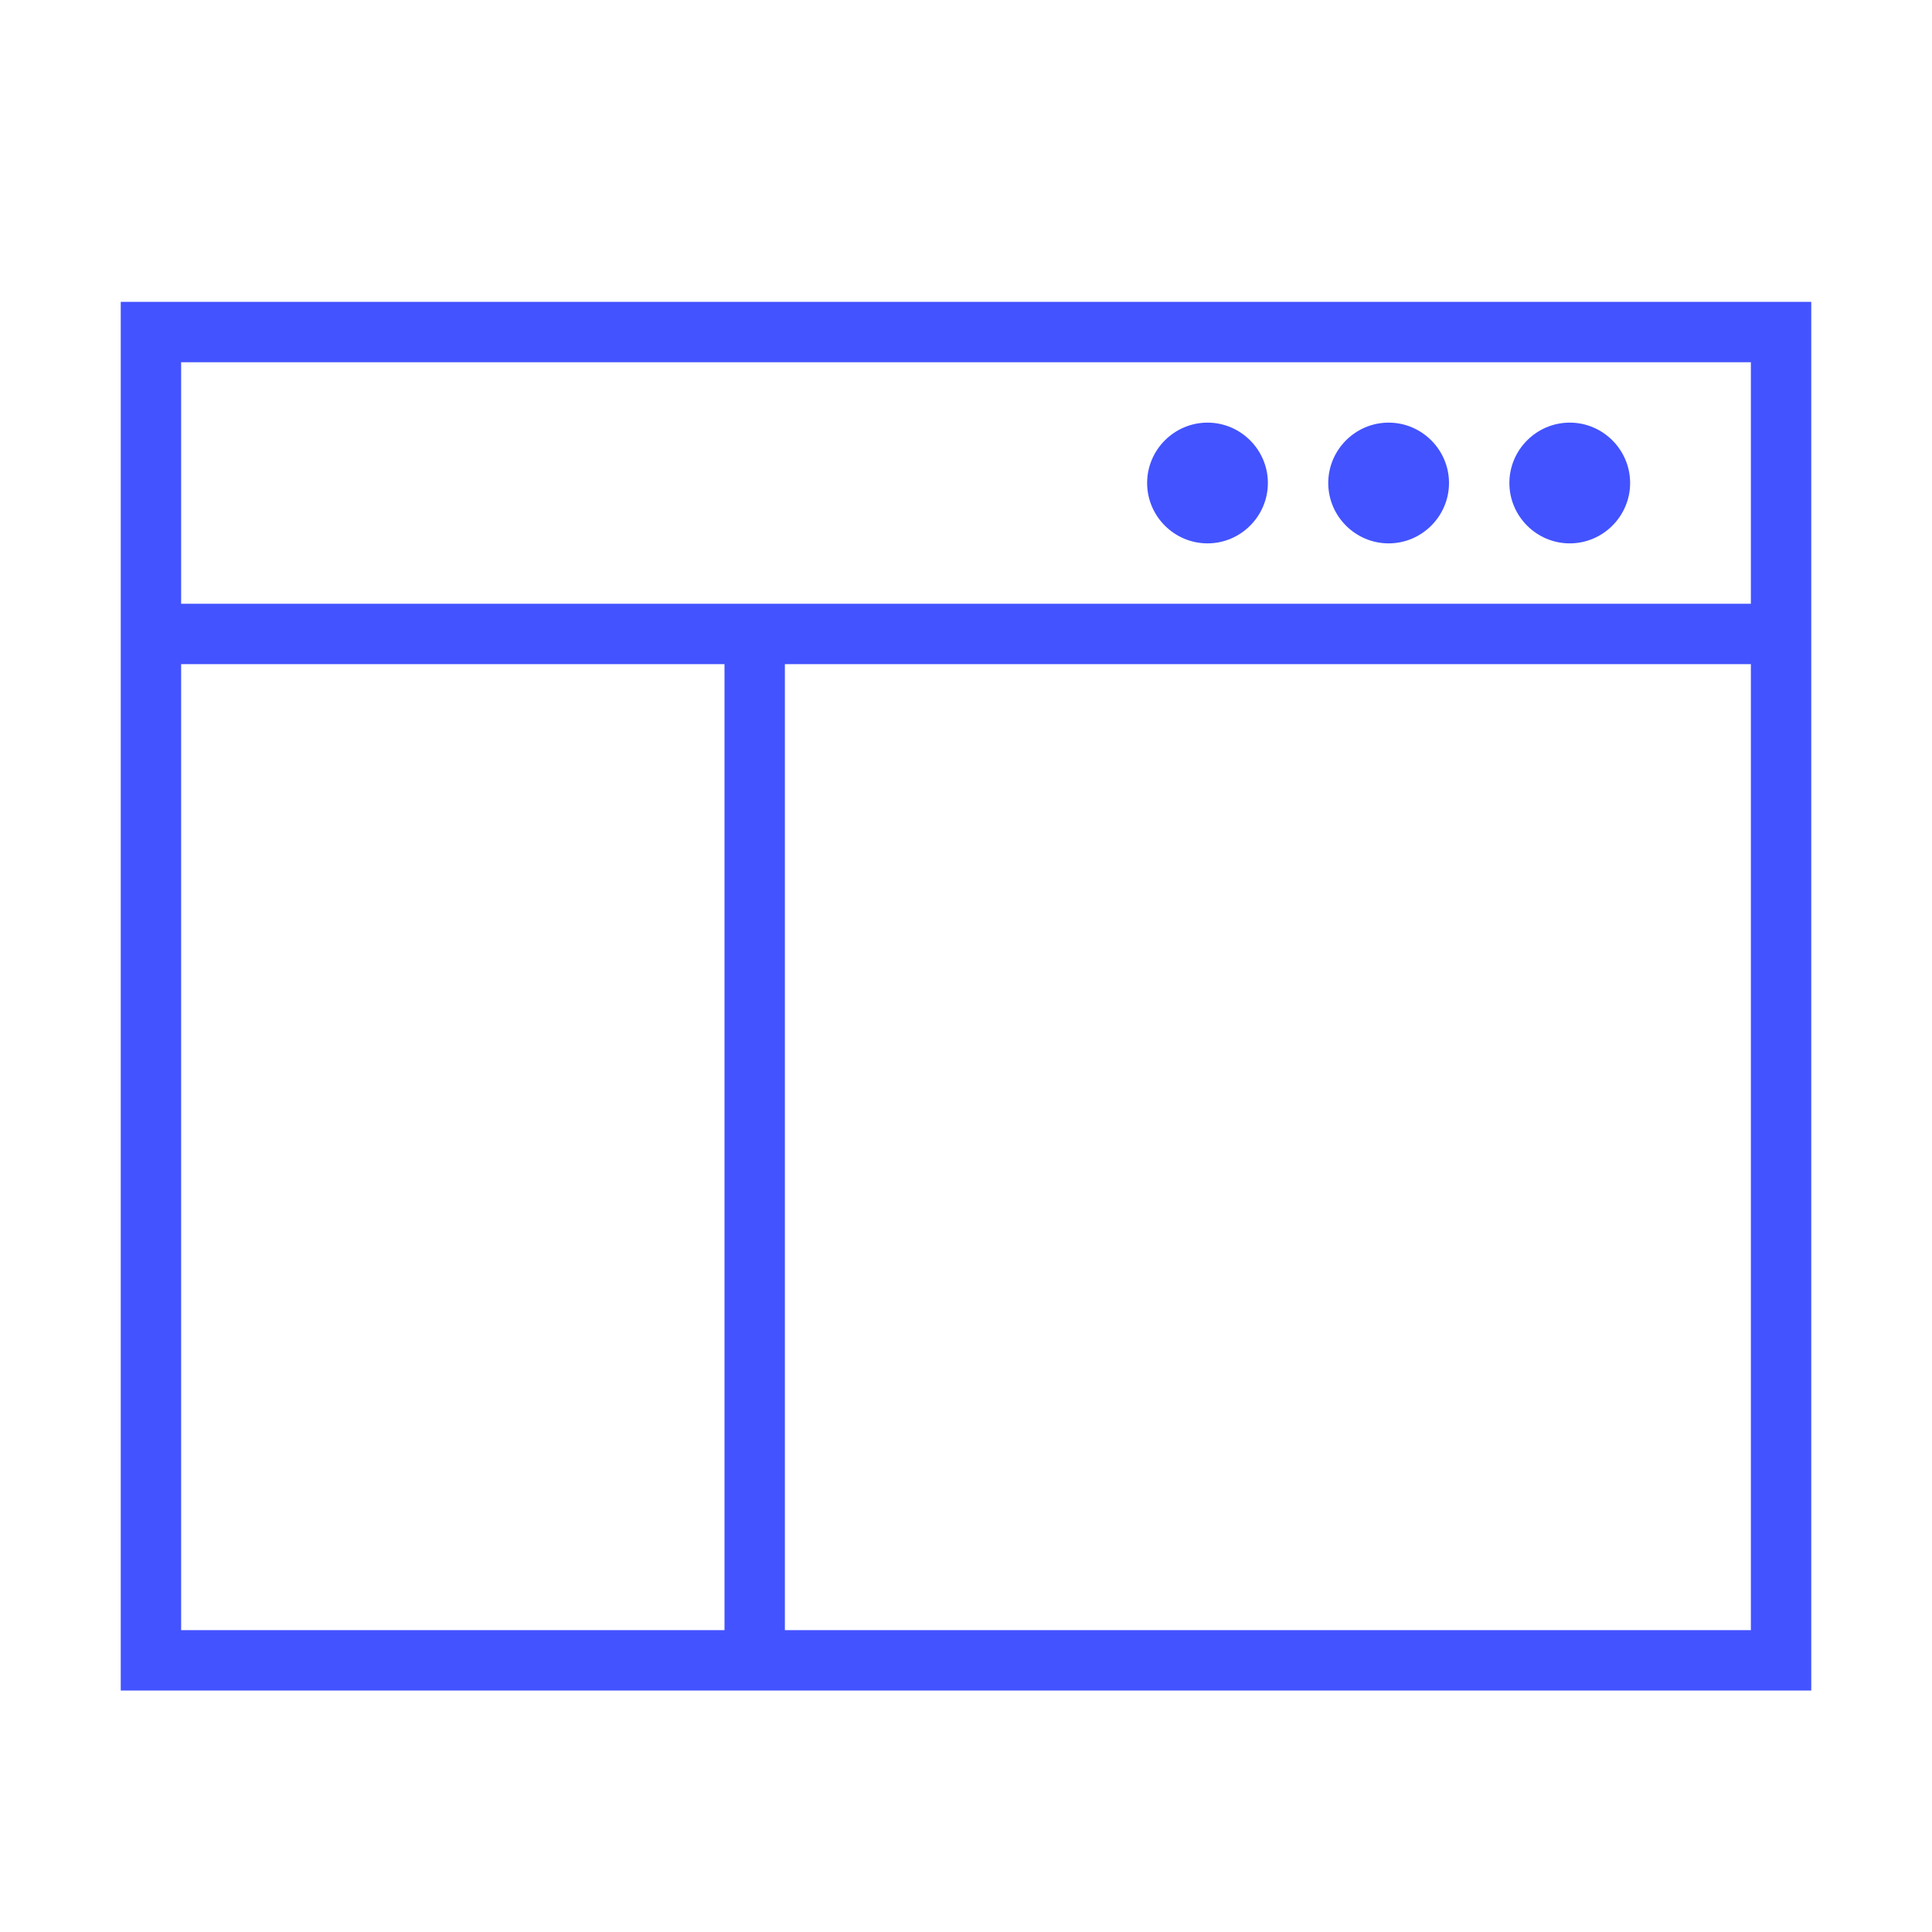
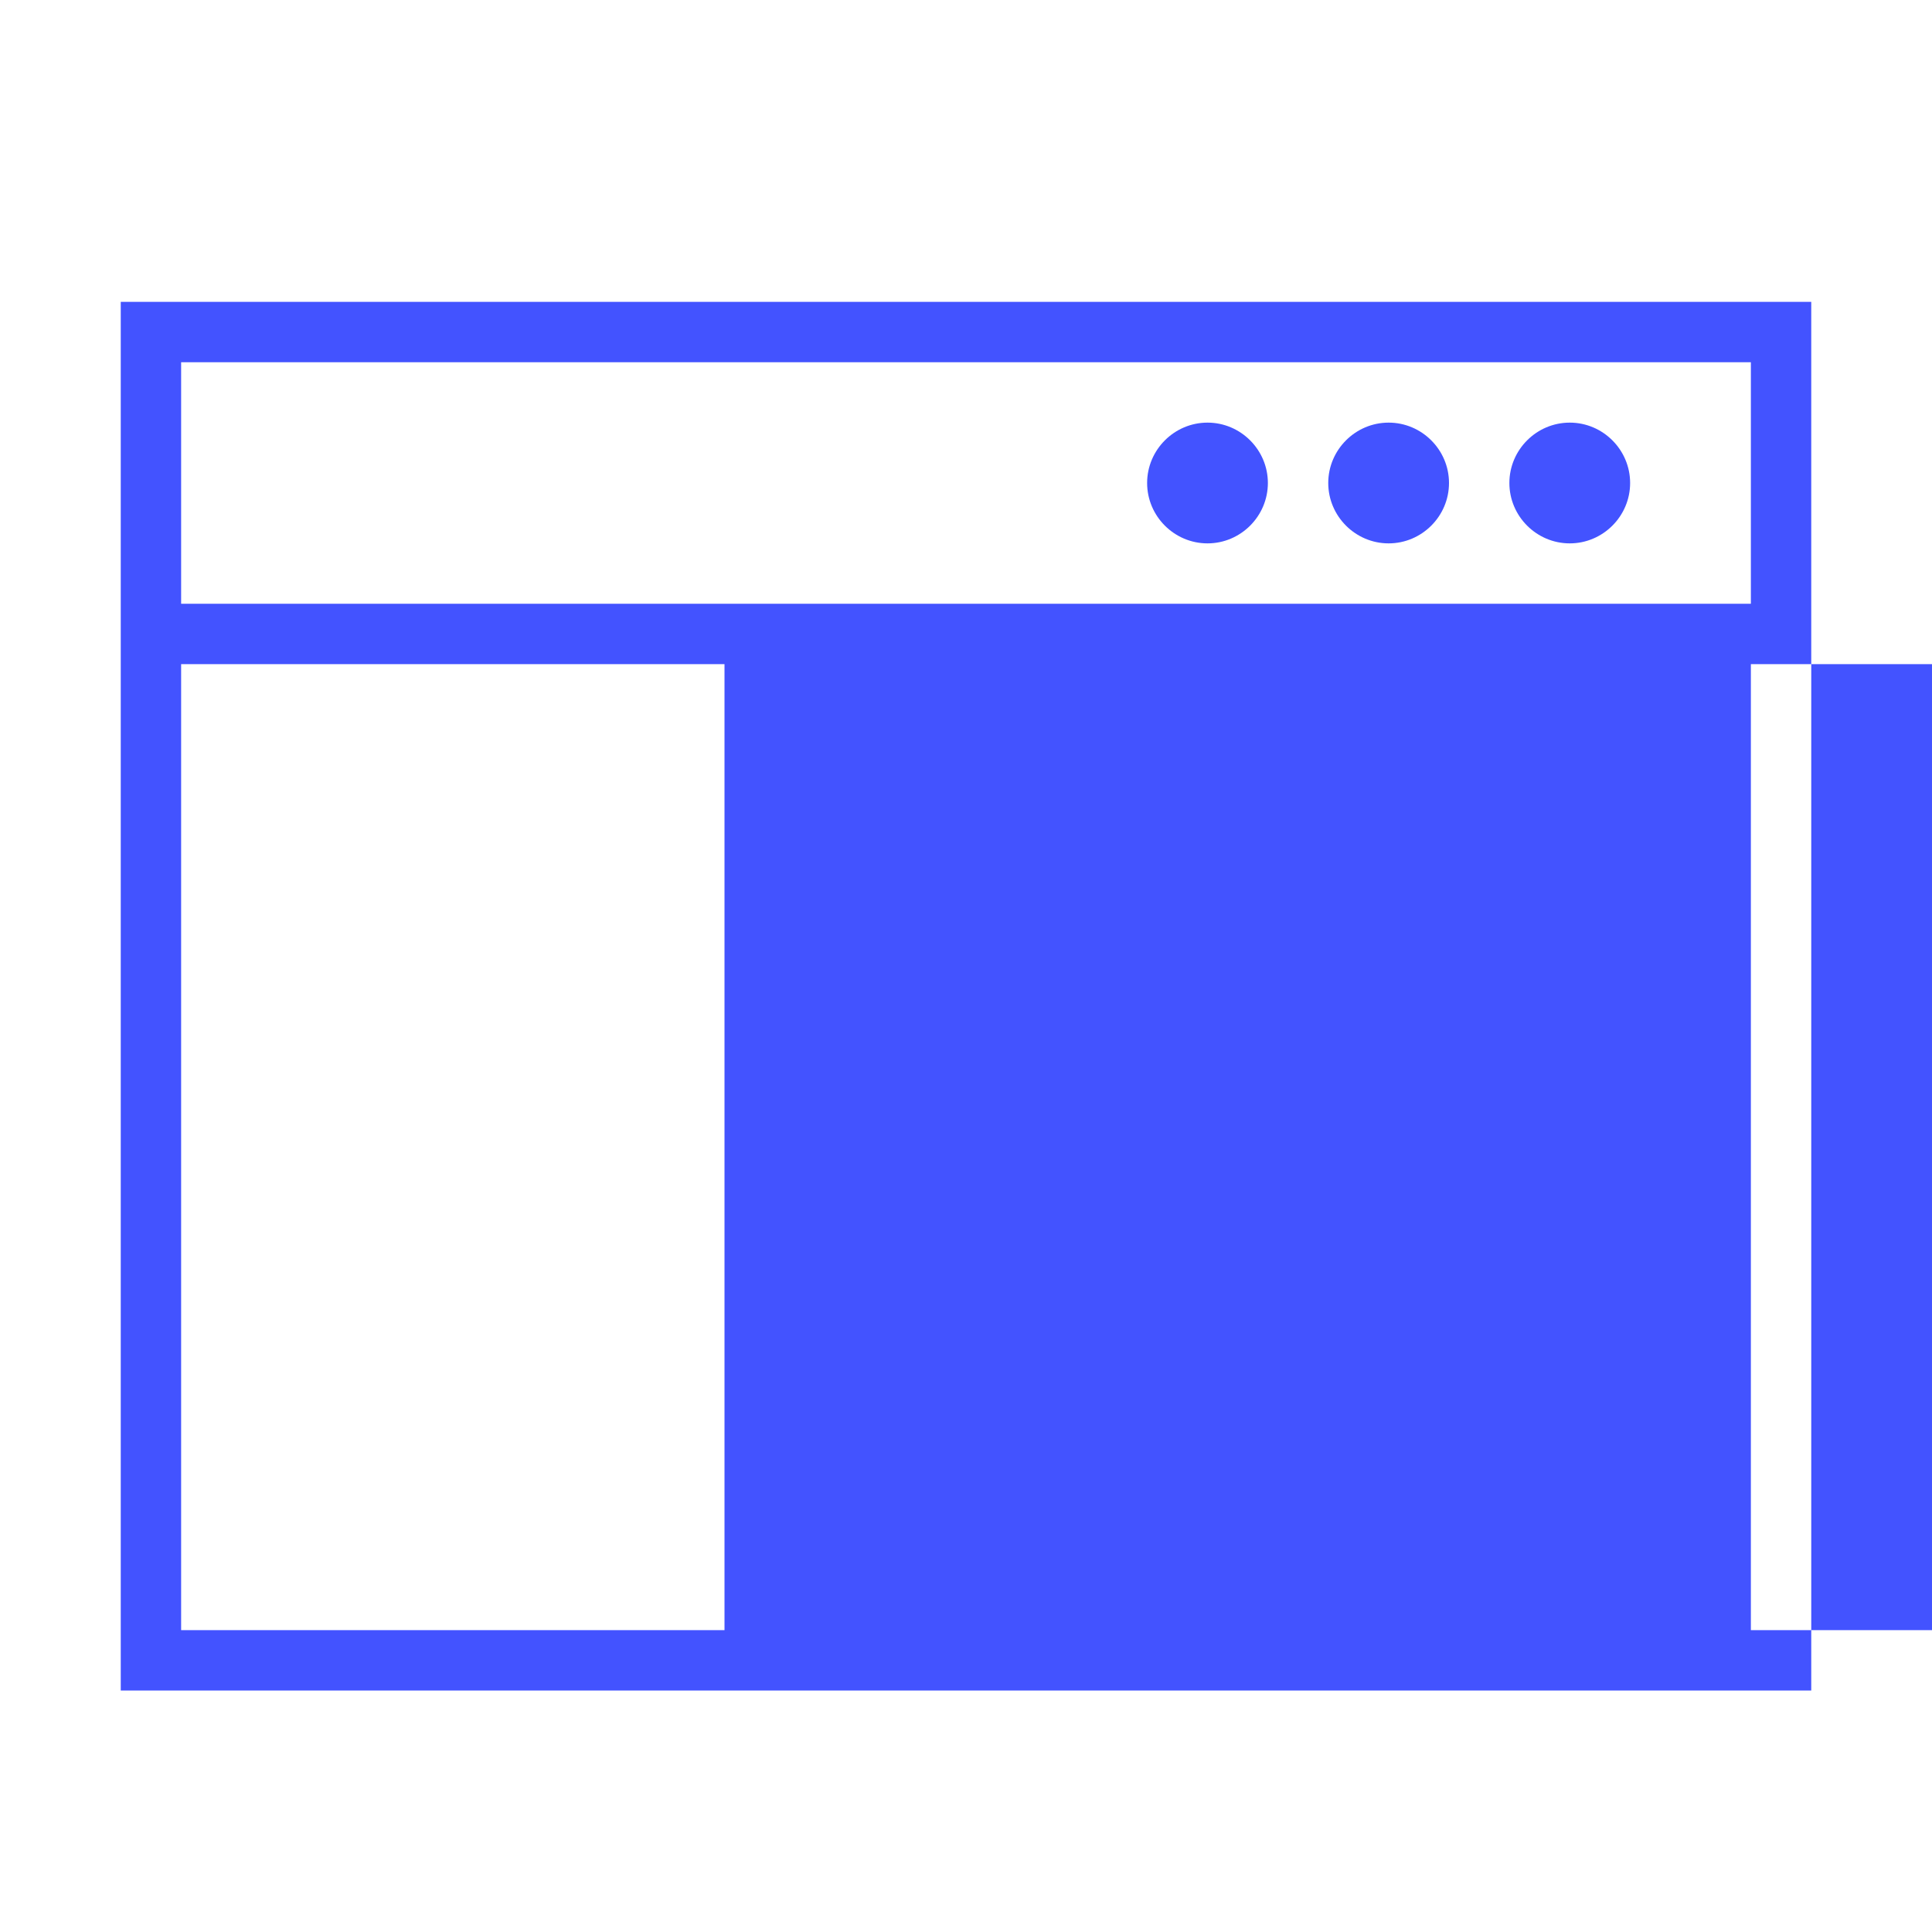
<svg xmlns="http://www.w3.org/2000/svg" version="1.1" id="Layer_1" x="0px" y="0px" viewBox="0 0 64 64" style="enable-background:new 0 0 64 64;" xml:space="preserve">
  <style type="text/css">
	.st0{fill:#4353FF;}
</style>
-   <path id="ui_x5F_2_x5F_panel" class="st0" d="M52,14c1.1,0,2,0.9,2,2s-0.9,2-2,2s-2-0.9-2-2S50.9,14,52,14z M46,14c1.1,0,2,0.9,2,2  s-0.9,2-2,2s-2-0.9-2-2S44.9,14,46,14z M40,14c1.1,0,2,0.9,2,2s-0.9,2-2,2s-2-0.9-2-2S38.9,14,40,14z M60,10H4v46h56V10z M6,12h52v8  H6V12z M6,54V22h18v32H6z M58,54H26V22h32V54z" />
+   <path id="ui_x5F_2_x5F_panel" class="st0" d="M52,14c1.1,0,2,0.9,2,2s-0.9,2-2,2s-2-0.9-2-2S50.9,14,52,14z M46,14c1.1,0,2,0.9,2,2  s-0.9,2-2,2s-2-0.9-2-2S44.9,14,46,14z M40,14c1.1,0,2,0.9,2,2s-0.9,2-2,2s-2-0.9-2-2S38.9,14,40,14z M60,10H4v46h56V10z M6,12h52v8  H6V12z M6,54V22h18v32H6z M58,54V22h32V54z" />
</svg>